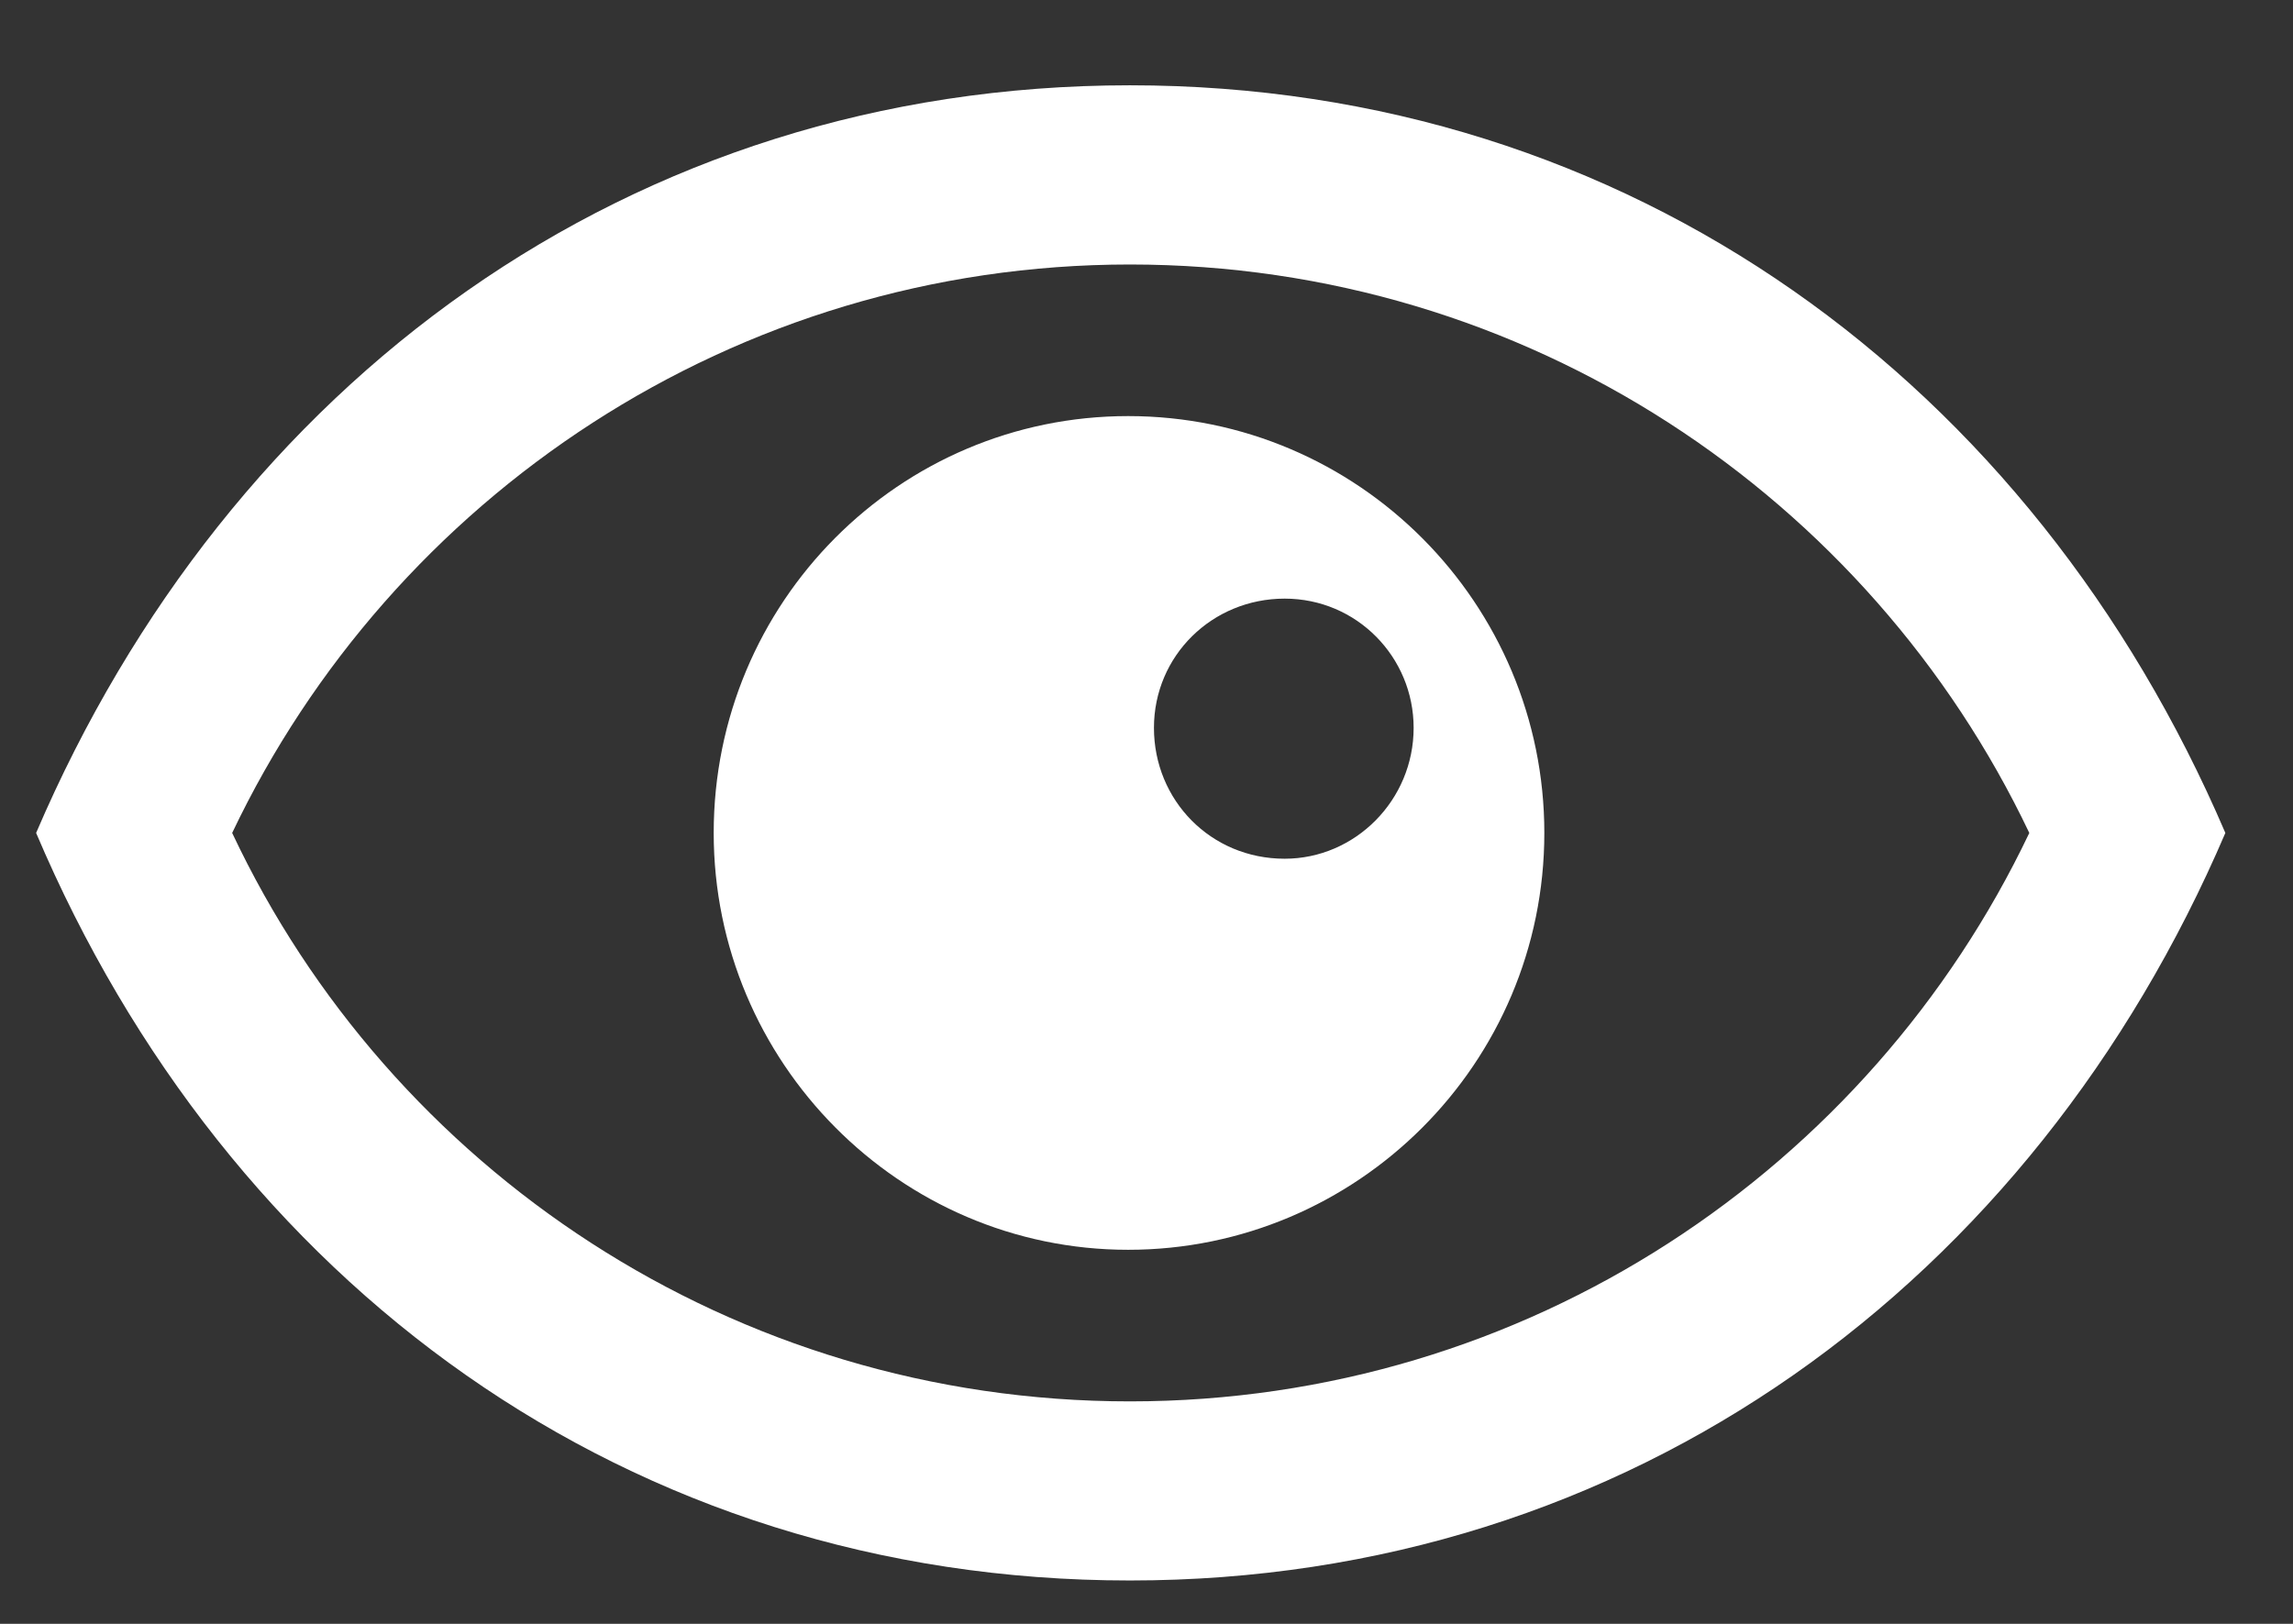
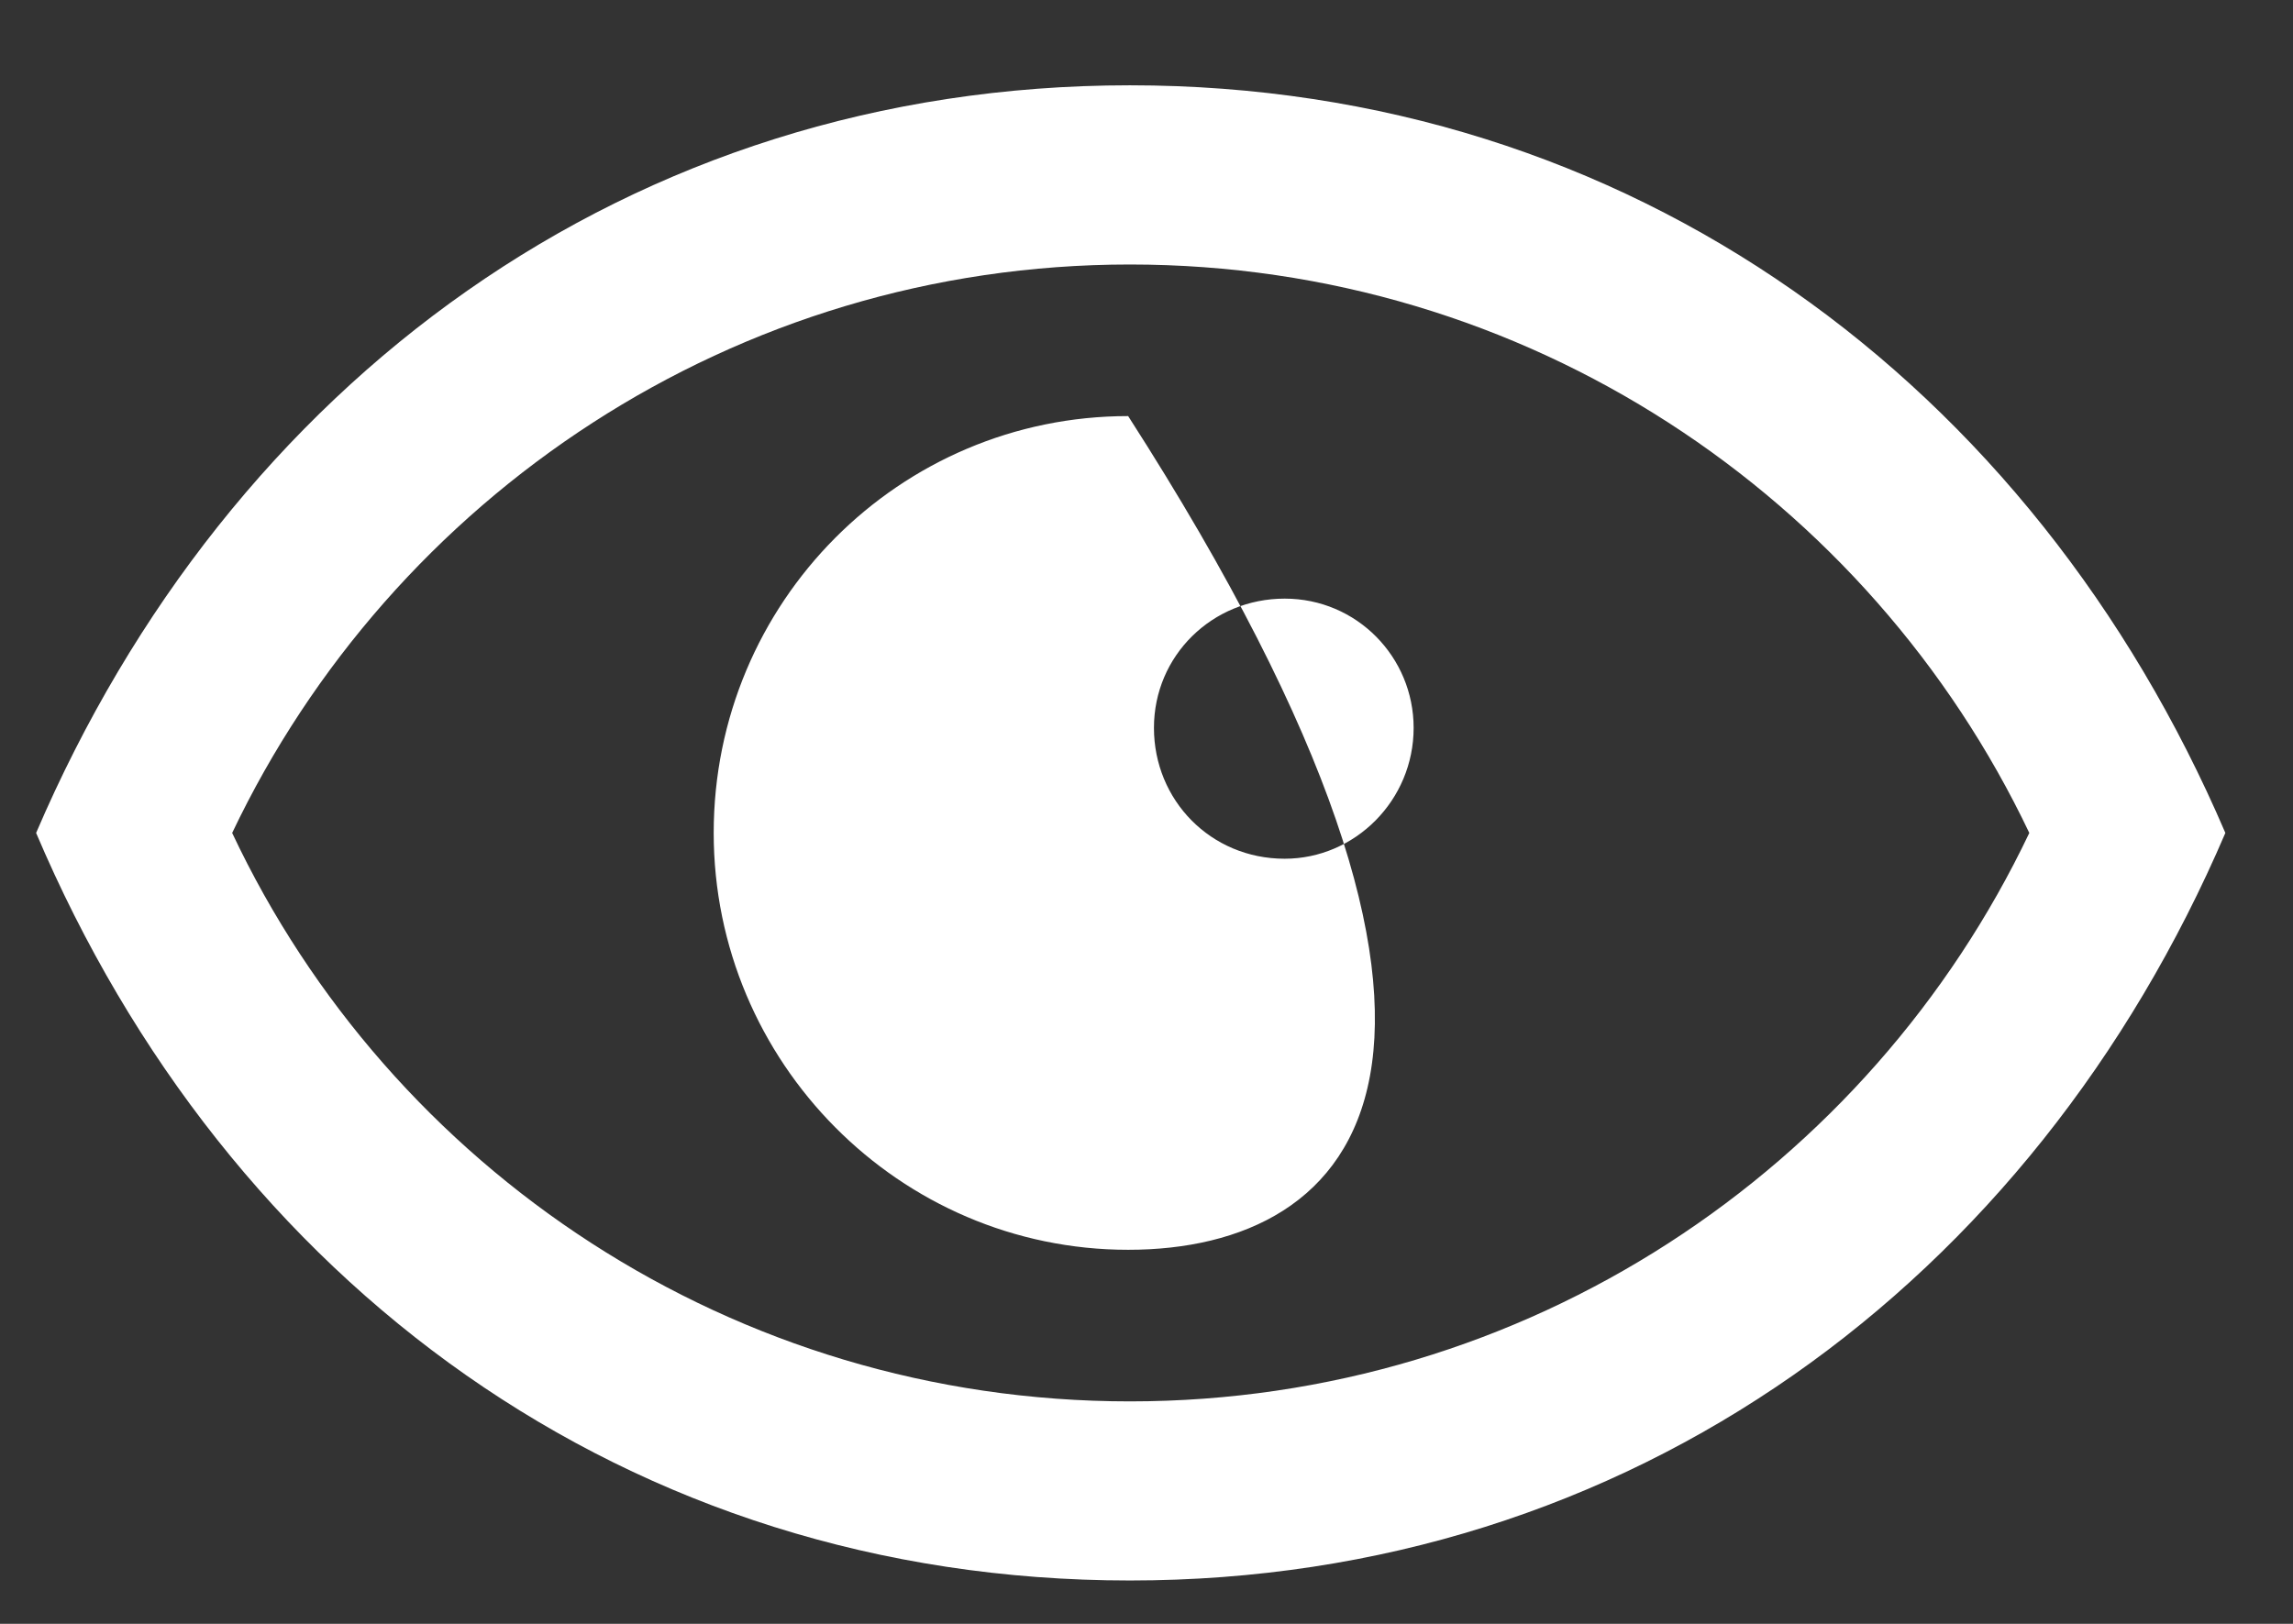
<svg xmlns="http://www.w3.org/2000/svg" width="24" height="17" viewBox="0 0 24 17" fill="none">
  <rect x="0" y="0" width="24" height="17" fill="#333333" stroke="none" />
-   <path d="M11.826 16.546C6.57 16.546 2.376 13.426 0.378 8.72C2.394 4.013 6.588 0.893 11.826 0.893C17.064 0.893 21.276 4.013 23.292 8.72C21.276 13.426 17.064 16.546 11.826 16.546ZM11.826 14.671C15.984 14.671 19.566 12.236 21.24 8.72C19.566 5.203 15.984 2.769 11.826 2.769C7.686 2.769 4.104 5.203 2.43 8.72C4.086 12.236 7.668 14.671 11.826 14.671ZM7.47 8.72C7.47 6.303 9.414 4.356 11.808 4.356C14.22 4.356 16.164 6.321 16.164 8.72C16.164 11.136 14.202 13.084 11.808 13.084C9.414 13.084 7.47 11.118 7.47 8.72ZM12.078 7.62C12.078 8.377 12.672 8.99 13.446 8.99C14.184 8.99 14.796 8.377 14.796 7.62C14.796 6.88 14.202 6.267 13.446 6.267C12.69 6.267 12.078 6.862 12.078 7.62Z" fill="white" />
+   <path d="M11.826 16.546C6.57 16.546 2.376 13.426 0.378 8.72C2.394 4.013 6.588 0.893 11.826 0.893C17.064 0.893 21.276 4.013 23.292 8.72C21.276 13.426 17.064 16.546 11.826 16.546ZM11.826 14.671C15.984 14.671 19.566 12.236 21.24 8.72C19.566 5.203 15.984 2.769 11.826 2.769C7.686 2.769 4.104 5.203 2.43 8.72C4.086 12.236 7.668 14.671 11.826 14.671ZM7.47 8.72C7.47 6.303 9.414 4.356 11.808 4.356C16.164 11.136 14.202 13.084 11.808 13.084C9.414 13.084 7.47 11.118 7.47 8.72ZM12.078 7.62C12.078 8.377 12.672 8.99 13.446 8.99C14.184 8.99 14.796 8.377 14.796 7.62C14.796 6.88 14.202 6.267 13.446 6.267C12.69 6.267 12.078 6.862 12.078 7.62Z" fill="white" />
</svg>